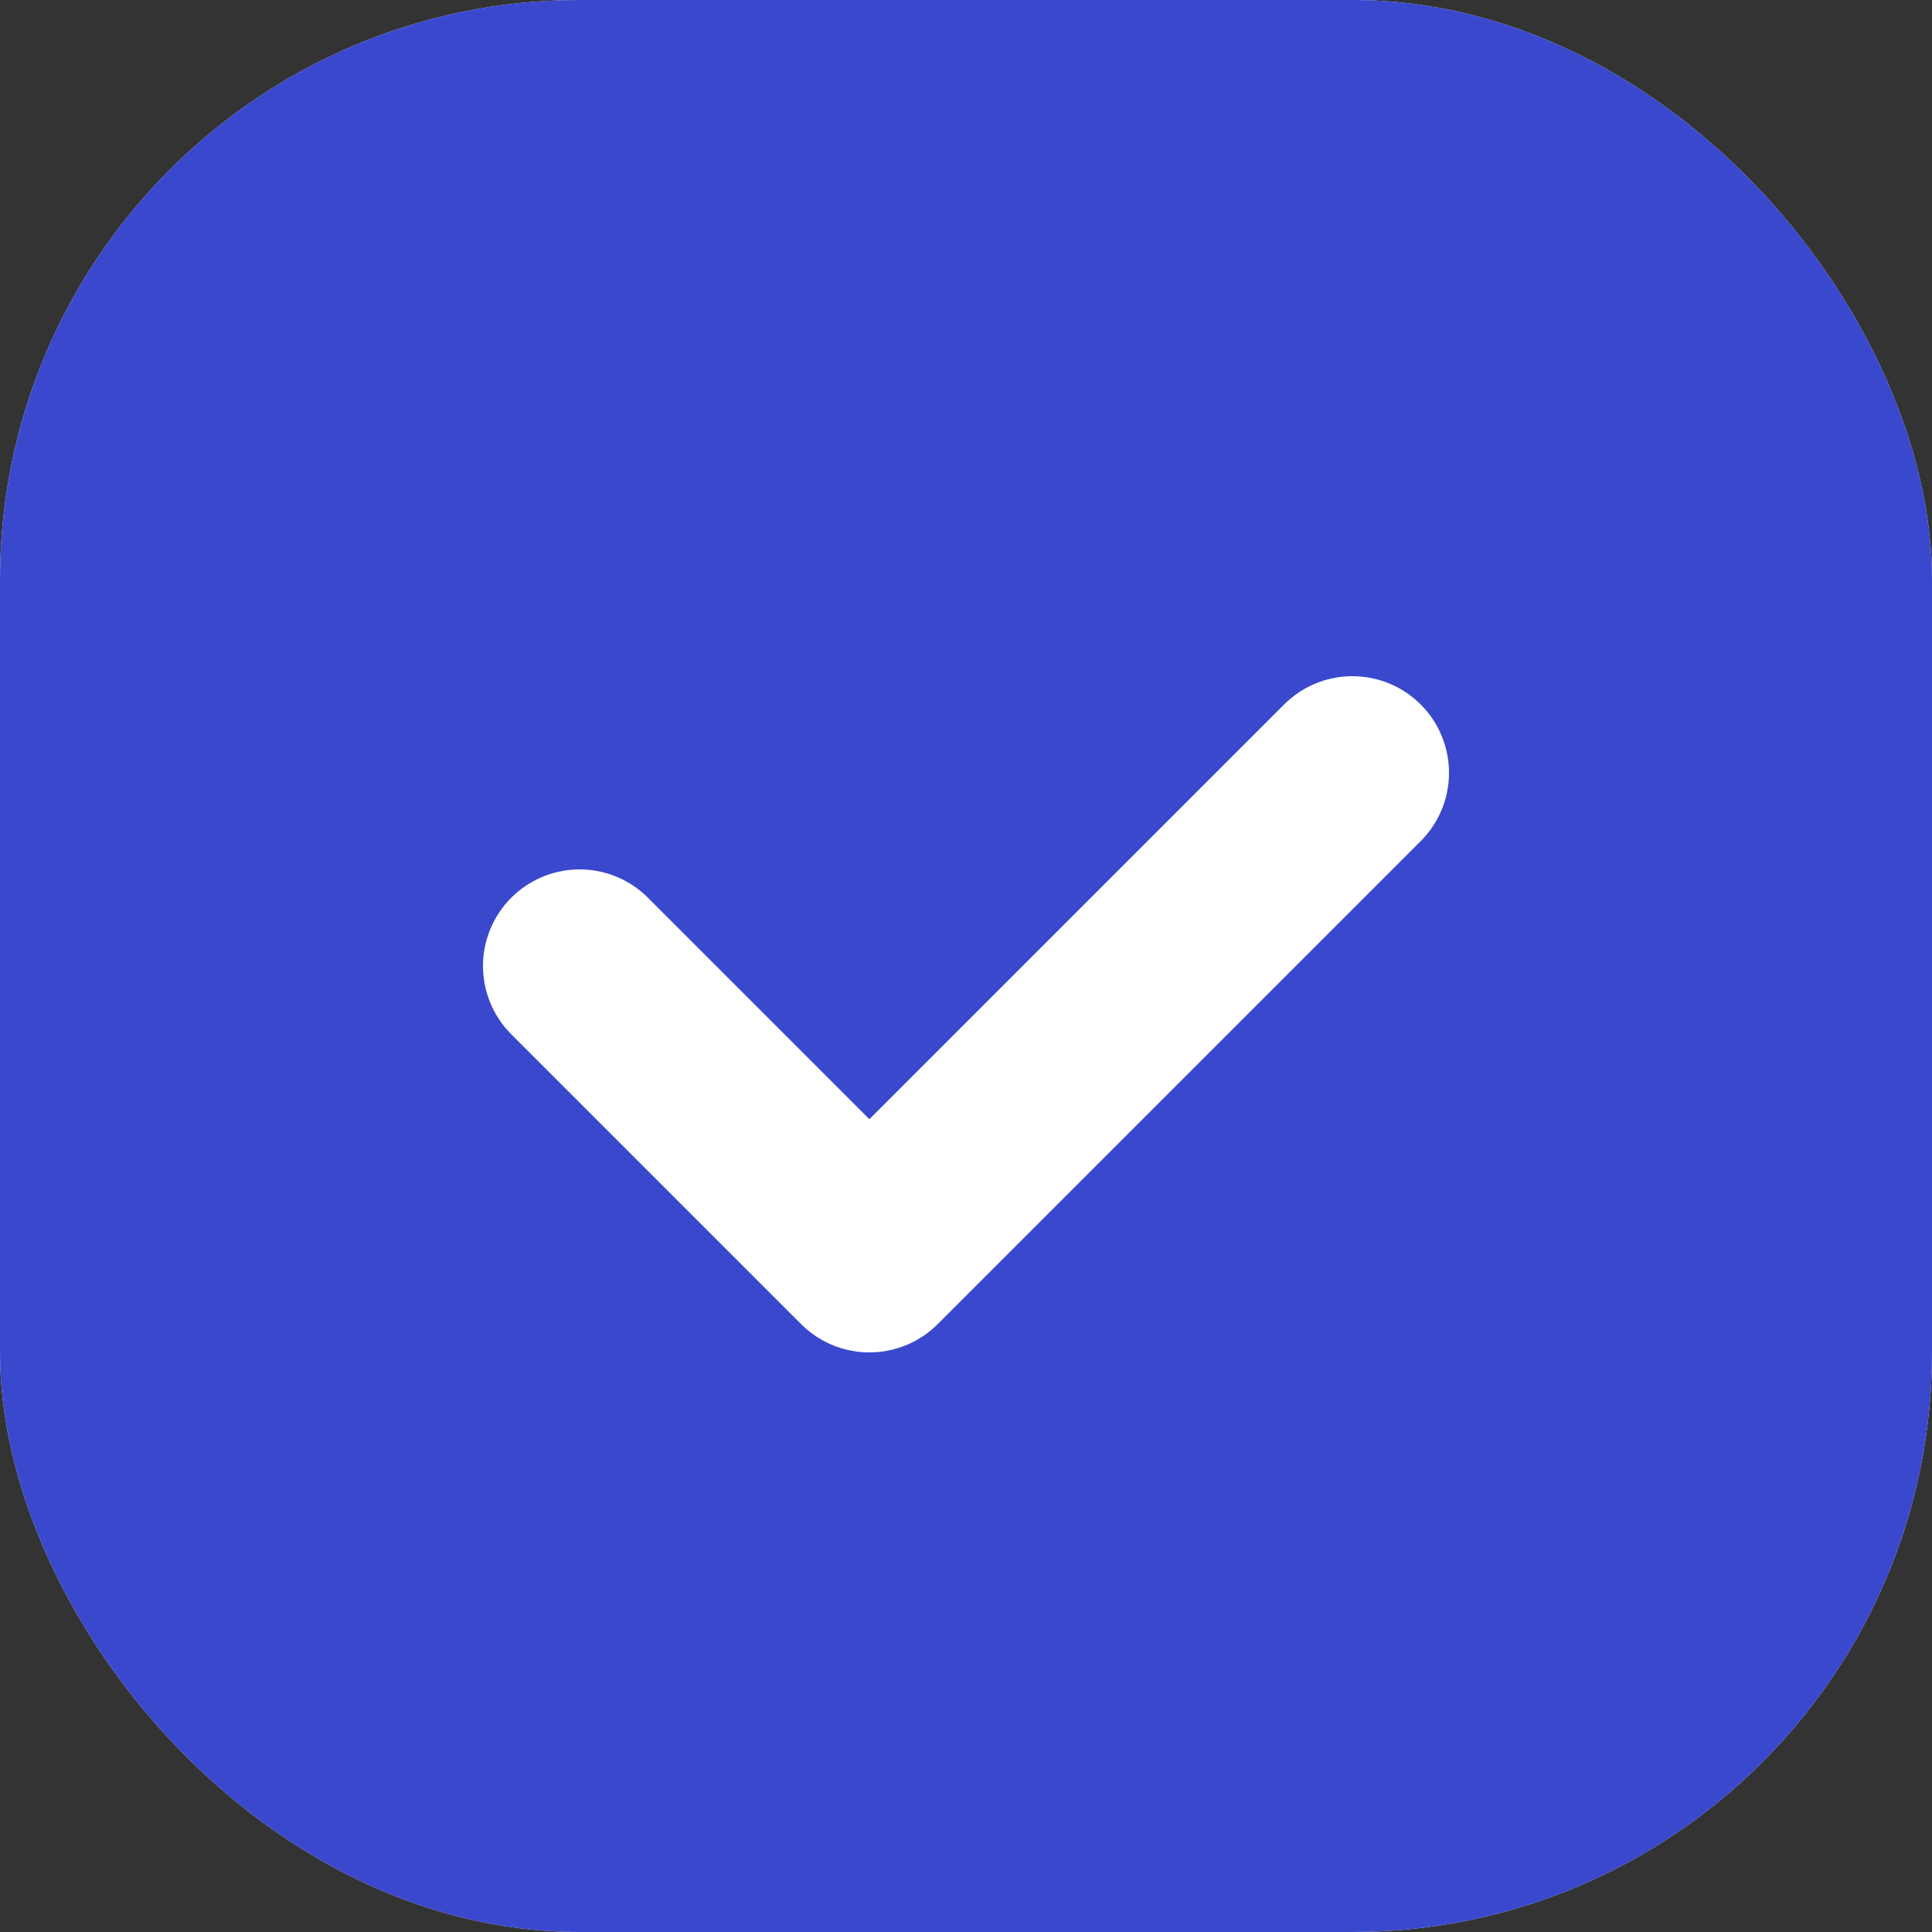
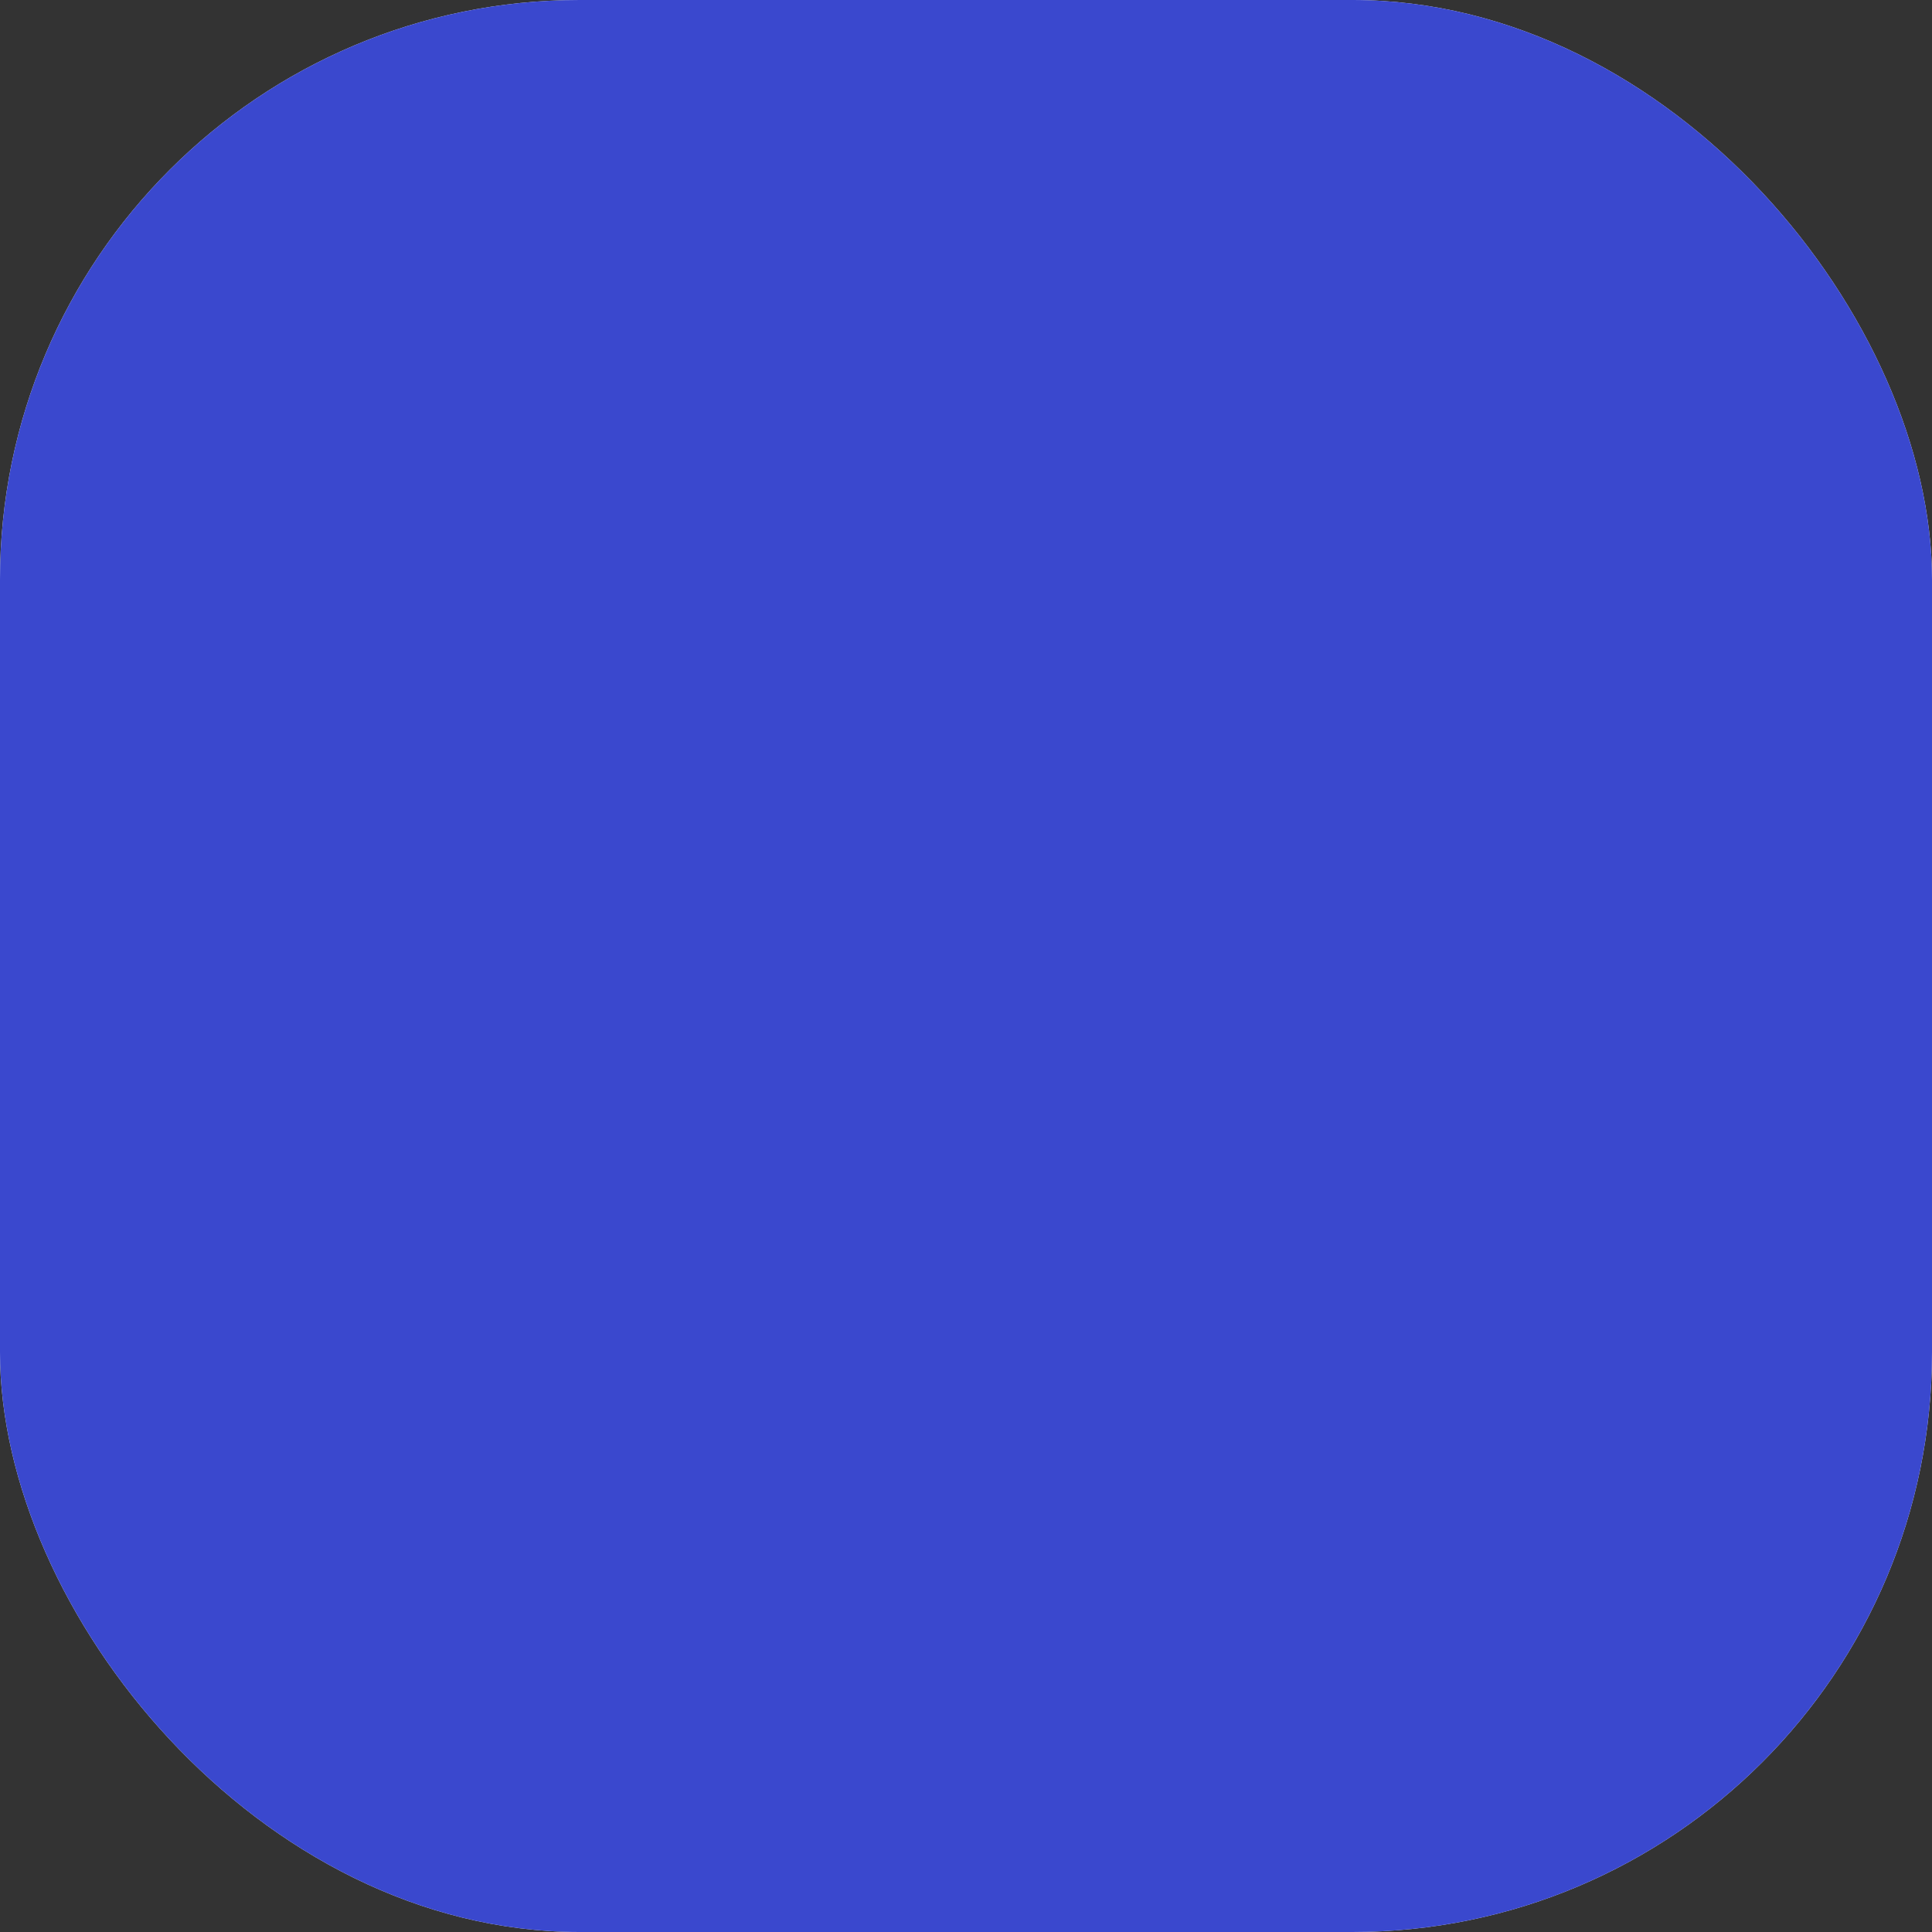
<svg xmlns="http://www.w3.org/2000/svg" width="20" height="20" viewBox="0 0 20 20" fill="none">
  <rect x="0" y="0" width="20" height="20" fill="#333333" stroke="none" />
  <rect width="20" height="20" rx="6" fill="#F1F4F8" />
  <rect width="20" height="20" rx="6" fill="#3A48CE" />
  <g clip-path="url(#clip0_669_39445)">
-     <path d="M6 10L9 13L14 8" stroke="white" stroke-width="2" stroke-linecap="round" stroke-linejoin="round" />
+     <path d="M6 10L9 13" stroke="white" stroke-width="2" stroke-linecap="round" stroke-linejoin="round" />
  </g>
  <defs>
    <clipPath id="clip0_669_39445">
-       <rect width="12" height="12" fill="white" transform="translate(4 4)" />
-     </clipPath>
+       </clipPath>
  </defs>
</svg>